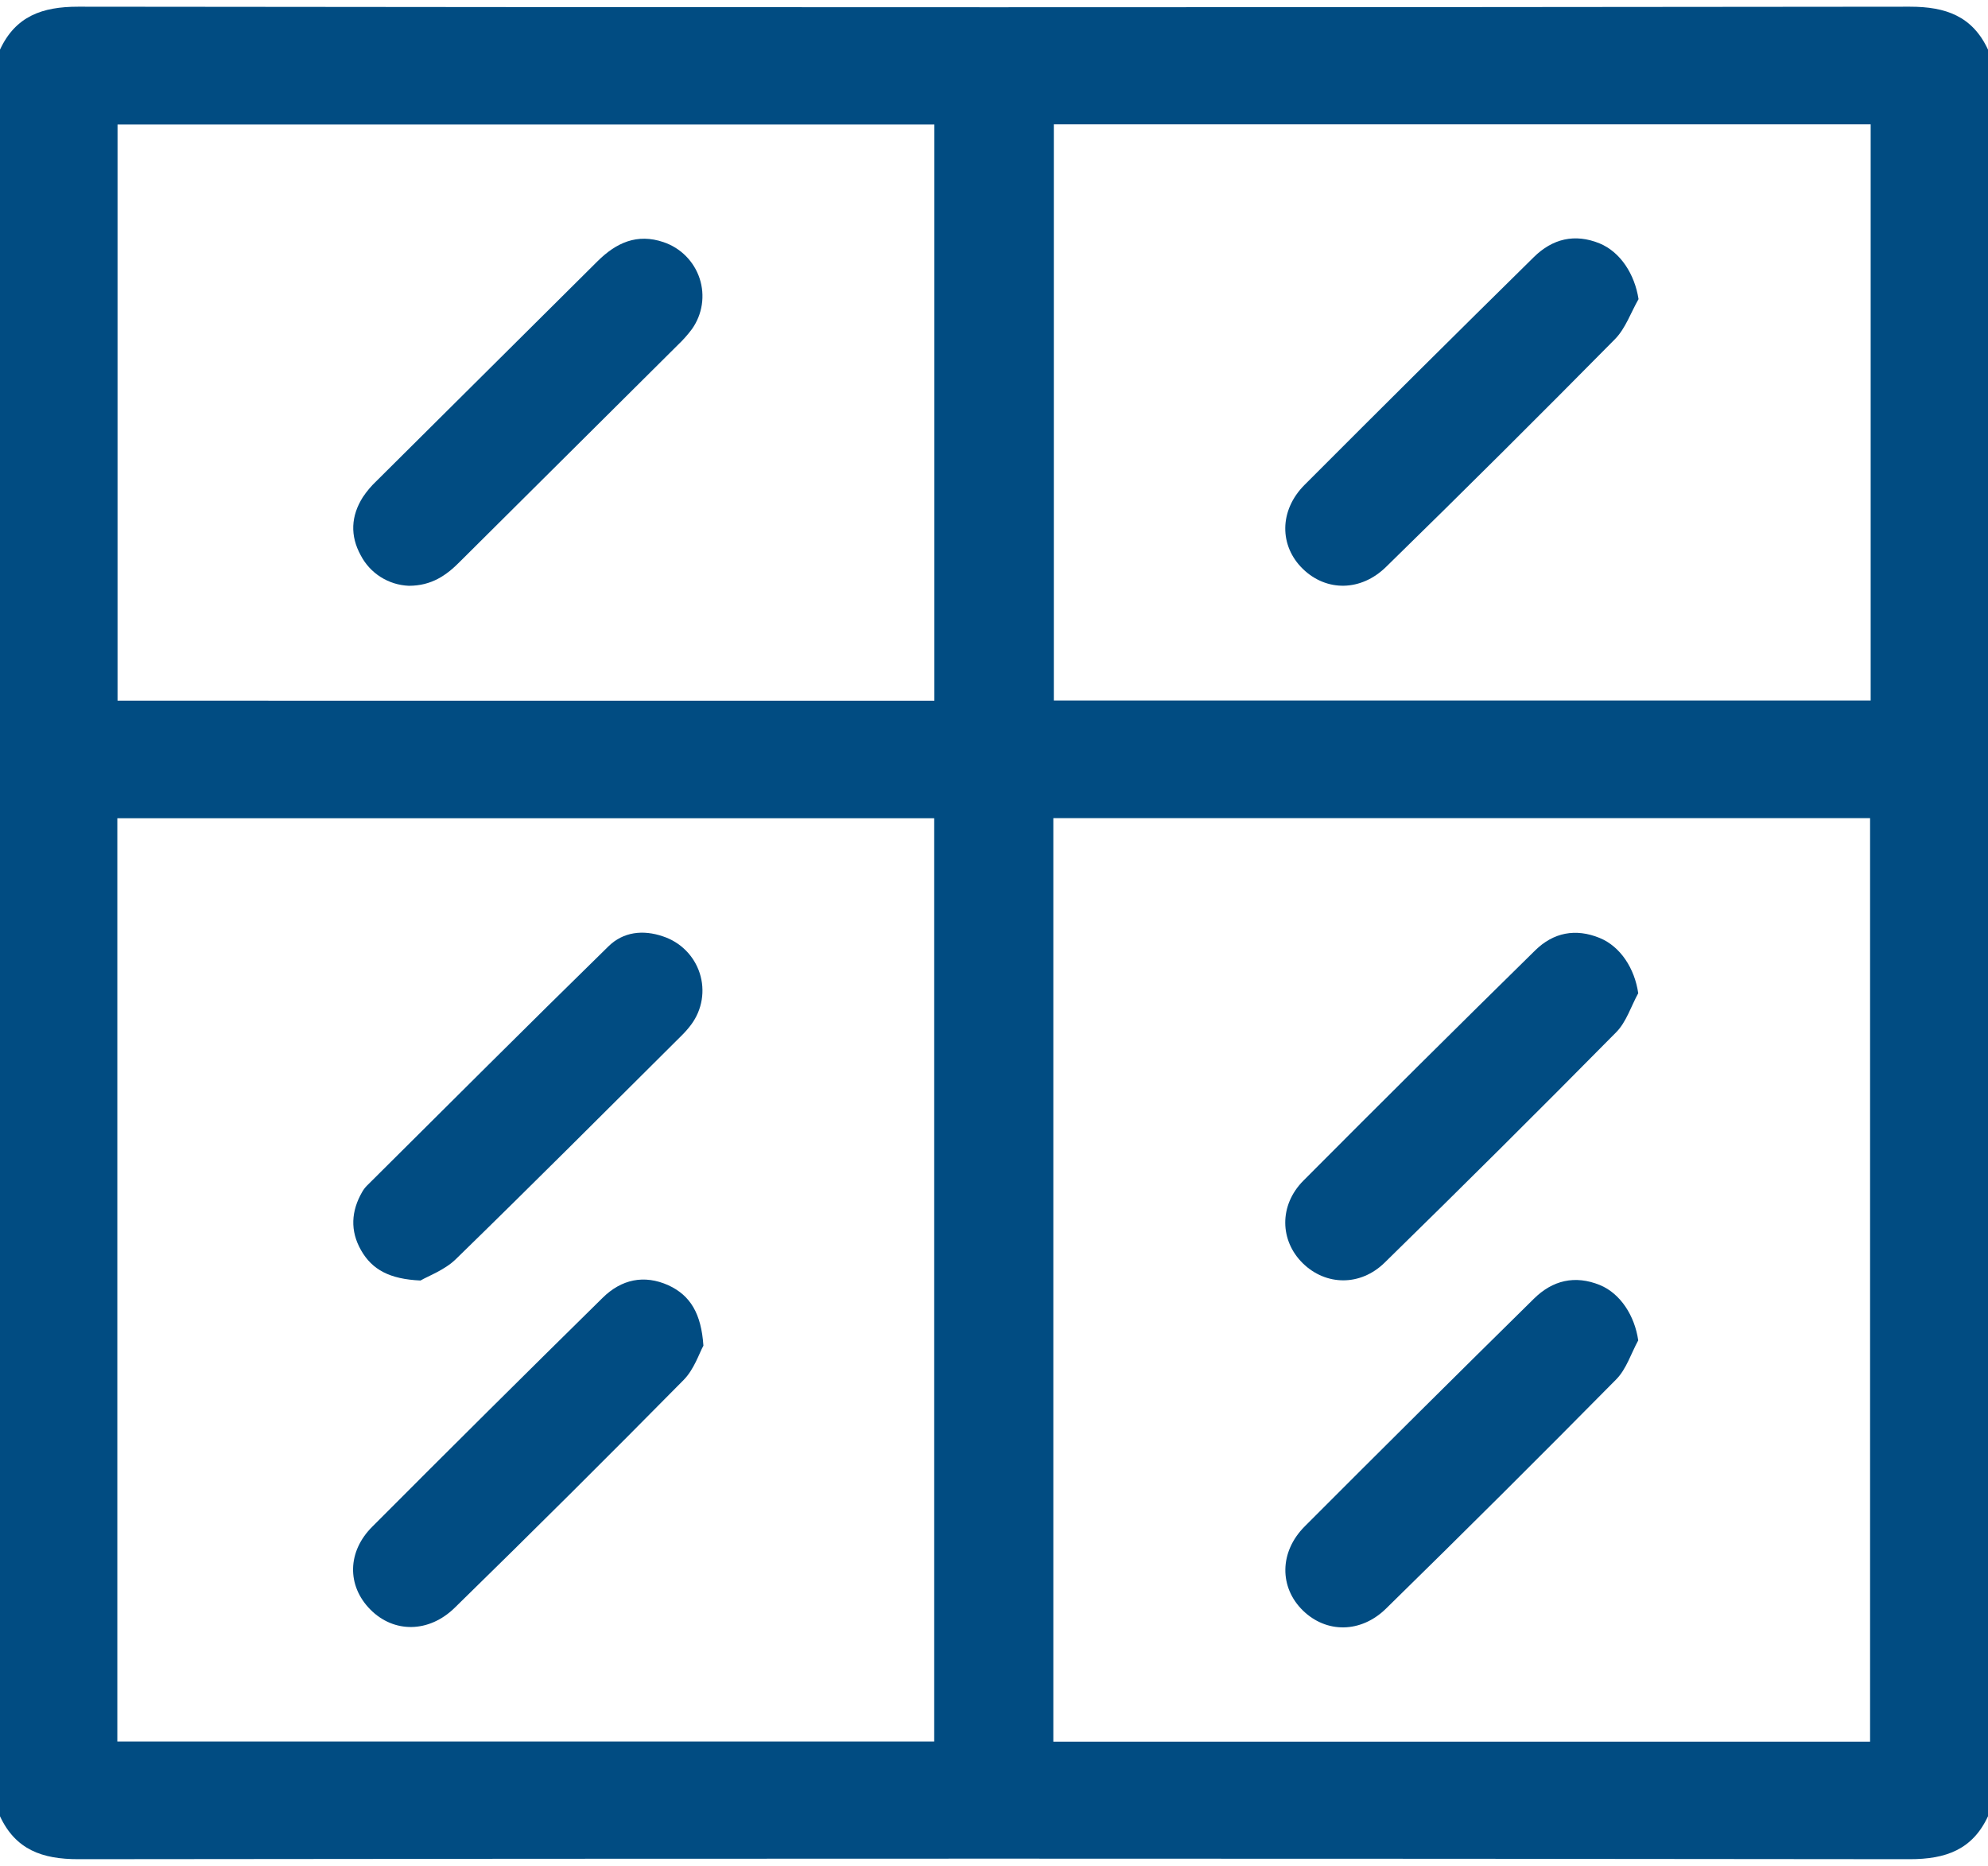
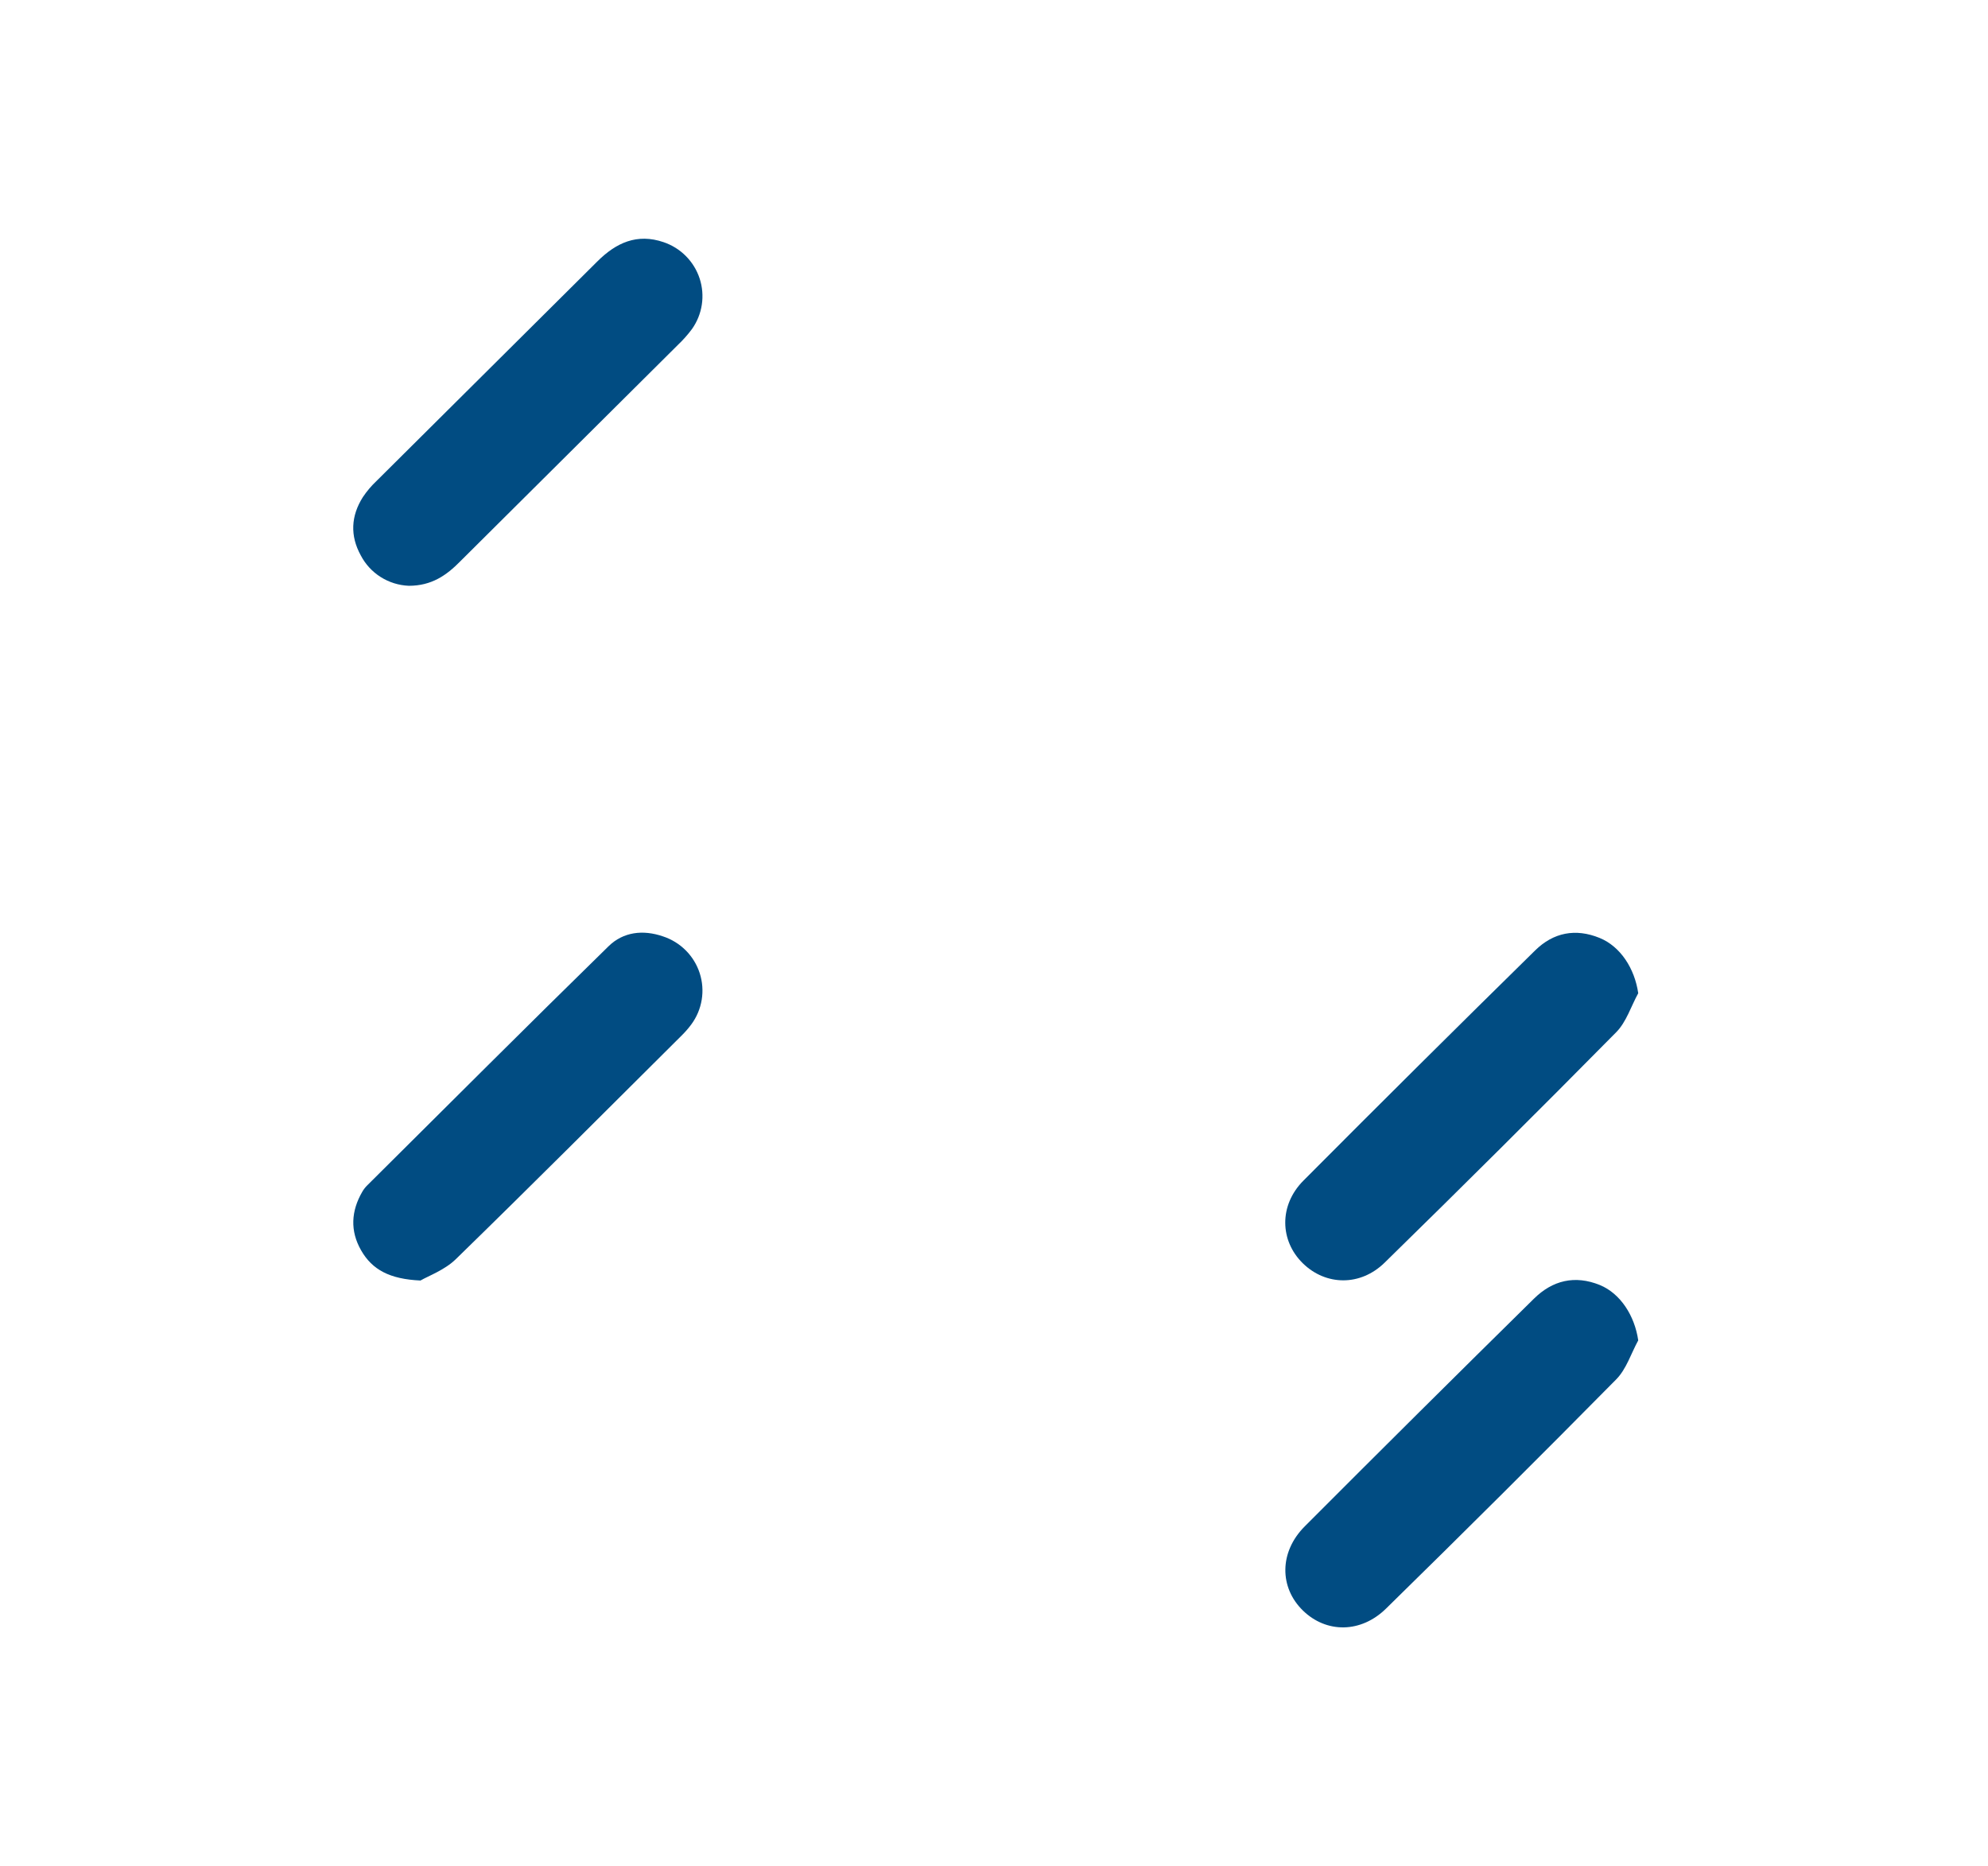
<svg xmlns="http://www.w3.org/2000/svg" width="146" height="137" viewBox="0 0 146 137" fill="none">
-   <path d="M7.45212e-07 133.353L0 3.644C1.141 1.191 3.097 0.489 5.746 0.492C50.582 0.545 95.419 0.545 140.257 0.492C142.903 0.489 144.859 1.191 146 3.644V133.353C144.859 135.806 142.903 136.508 140.254 136.506C95.418 136.453 50.581 136.453 5.743 136.506C3.097 136.508 1.141 135.806 7.45212e-07 133.353ZM8.617 127.87H68.609V60.079H8.617V127.87ZM77.357 60.07V127.882H137.34V60.07H77.357ZM68.62 51.447V9.138H8.632L8.632 51.444L68.62 51.447ZM137.383 9.127H77.394V51.43H137.383V9.127Z" fill="#014C82" />
  <path d="M30.882 94.019C28.618 93.917 27.332 93.226 26.517 91.798C25.701 90.371 25.784 88.915 26.608 87.499C26.703 87.335 26.819 87.183 26.953 87.049C32.859 81.181 38.744 75.293 44.695 69.473C45.773 68.419 47.222 68.247 48.688 68.751C49.321 68.958 49.895 69.311 50.364 69.781C50.834 70.251 51.184 70.824 51.388 71.455C51.591 72.085 51.641 72.754 51.534 73.407C51.427 74.061 51.166 74.68 50.772 75.213C50.547 75.516 50.298 75.8 50.028 76.063C44.527 81.535 39.046 87.026 33.489 92.438C32.667 93.248 31.467 93.676 30.882 94.019Z" fill="#014C82" />
-   <path d="M51.659 98.802C51.348 99.368 50.977 100.538 50.205 101.322C44.656 106.945 39.057 112.515 33.409 118.032C31.501 119.909 28.912 119.915 27.19 118.168C25.467 116.42 25.504 113.92 27.341 112.093C32.953 106.465 38.591 100.864 44.256 95.29C45.628 93.936 47.299 93.56 49.104 94.375C50.704 95.12 51.502 96.454 51.659 98.802Z" fill="#014C82" />
  <path d="M120.313 72.925C119.783 73.888 119.441 75.035 118.696 75.788C113.077 81.475 107.409 87.114 101.692 92.704C99.904 94.457 97.367 94.404 95.681 92.755C93.996 91.107 93.908 88.507 95.727 86.681C101.367 81.016 107.04 75.382 112.745 69.779C114.08 68.465 115.711 68.145 117.473 68.864C119.016 69.493 120.051 71.118 120.313 72.925Z" fill="#014C82" />
  <path d="M120.313 98.414C119.786 99.377 119.441 100.524 118.696 101.277C113.111 106.932 107.478 112.539 101.798 118.1C99.944 119.924 97.401 119.924 95.681 118.244C93.962 116.565 93.93 113.962 95.824 112.067C101.405 106.475 107.013 100.905 112.648 95.358C114.02 94.001 115.659 93.608 117.496 94.35C119.016 94.981 120.051 96.607 120.313 98.414Z" fill="#014C82" />
  <path d="M30.027 43.01C29.293 42.981 28.579 42.76 27.959 42.368C27.339 41.977 26.835 41.429 26.497 40.781C25.693 39.328 25.778 37.872 26.651 36.496C26.941 36.063 27.28 35.664 27.66 35.306C33.059 29.935 38.461 24.565 43.866 19.198C45.243 17.824 46.786 17.113 48.739 17.782C49.358 17.993 49.919 18.343 50.378 18.807C50.836 19.27 51.181 19.833 51.383 20.451C51.585 21.069 51.639 21.725 51.542 22.368C51.445 23.011 51.199 23.622 50.823 24.154C50.514 24.571 50.169 24.96 49.791 25.318C44.459 30.623 39.124 35.927 33.788 41.228C32.793 42.239 31.698 43.01 30.027 43.01Z" fill="#014C82" />
-   <path d="M120.336 21.962C119.766 22.953 119.378 24.12 118.599 24.907C113.048 30.528 107.449 36.098 101.801 41.616C99.944 43.44 97.406 43.446 95.681 41.769C93.956 40.093 93.922 37.487 95.815 35.593C101.397 30 107.005 24.43 112.64 18.883C114.011 17.527 115.648 17.13 117.473 17.869C119.01 18.507 120.051 20.132 120.336 21.962Z" fill="#014C82" />
</svg>